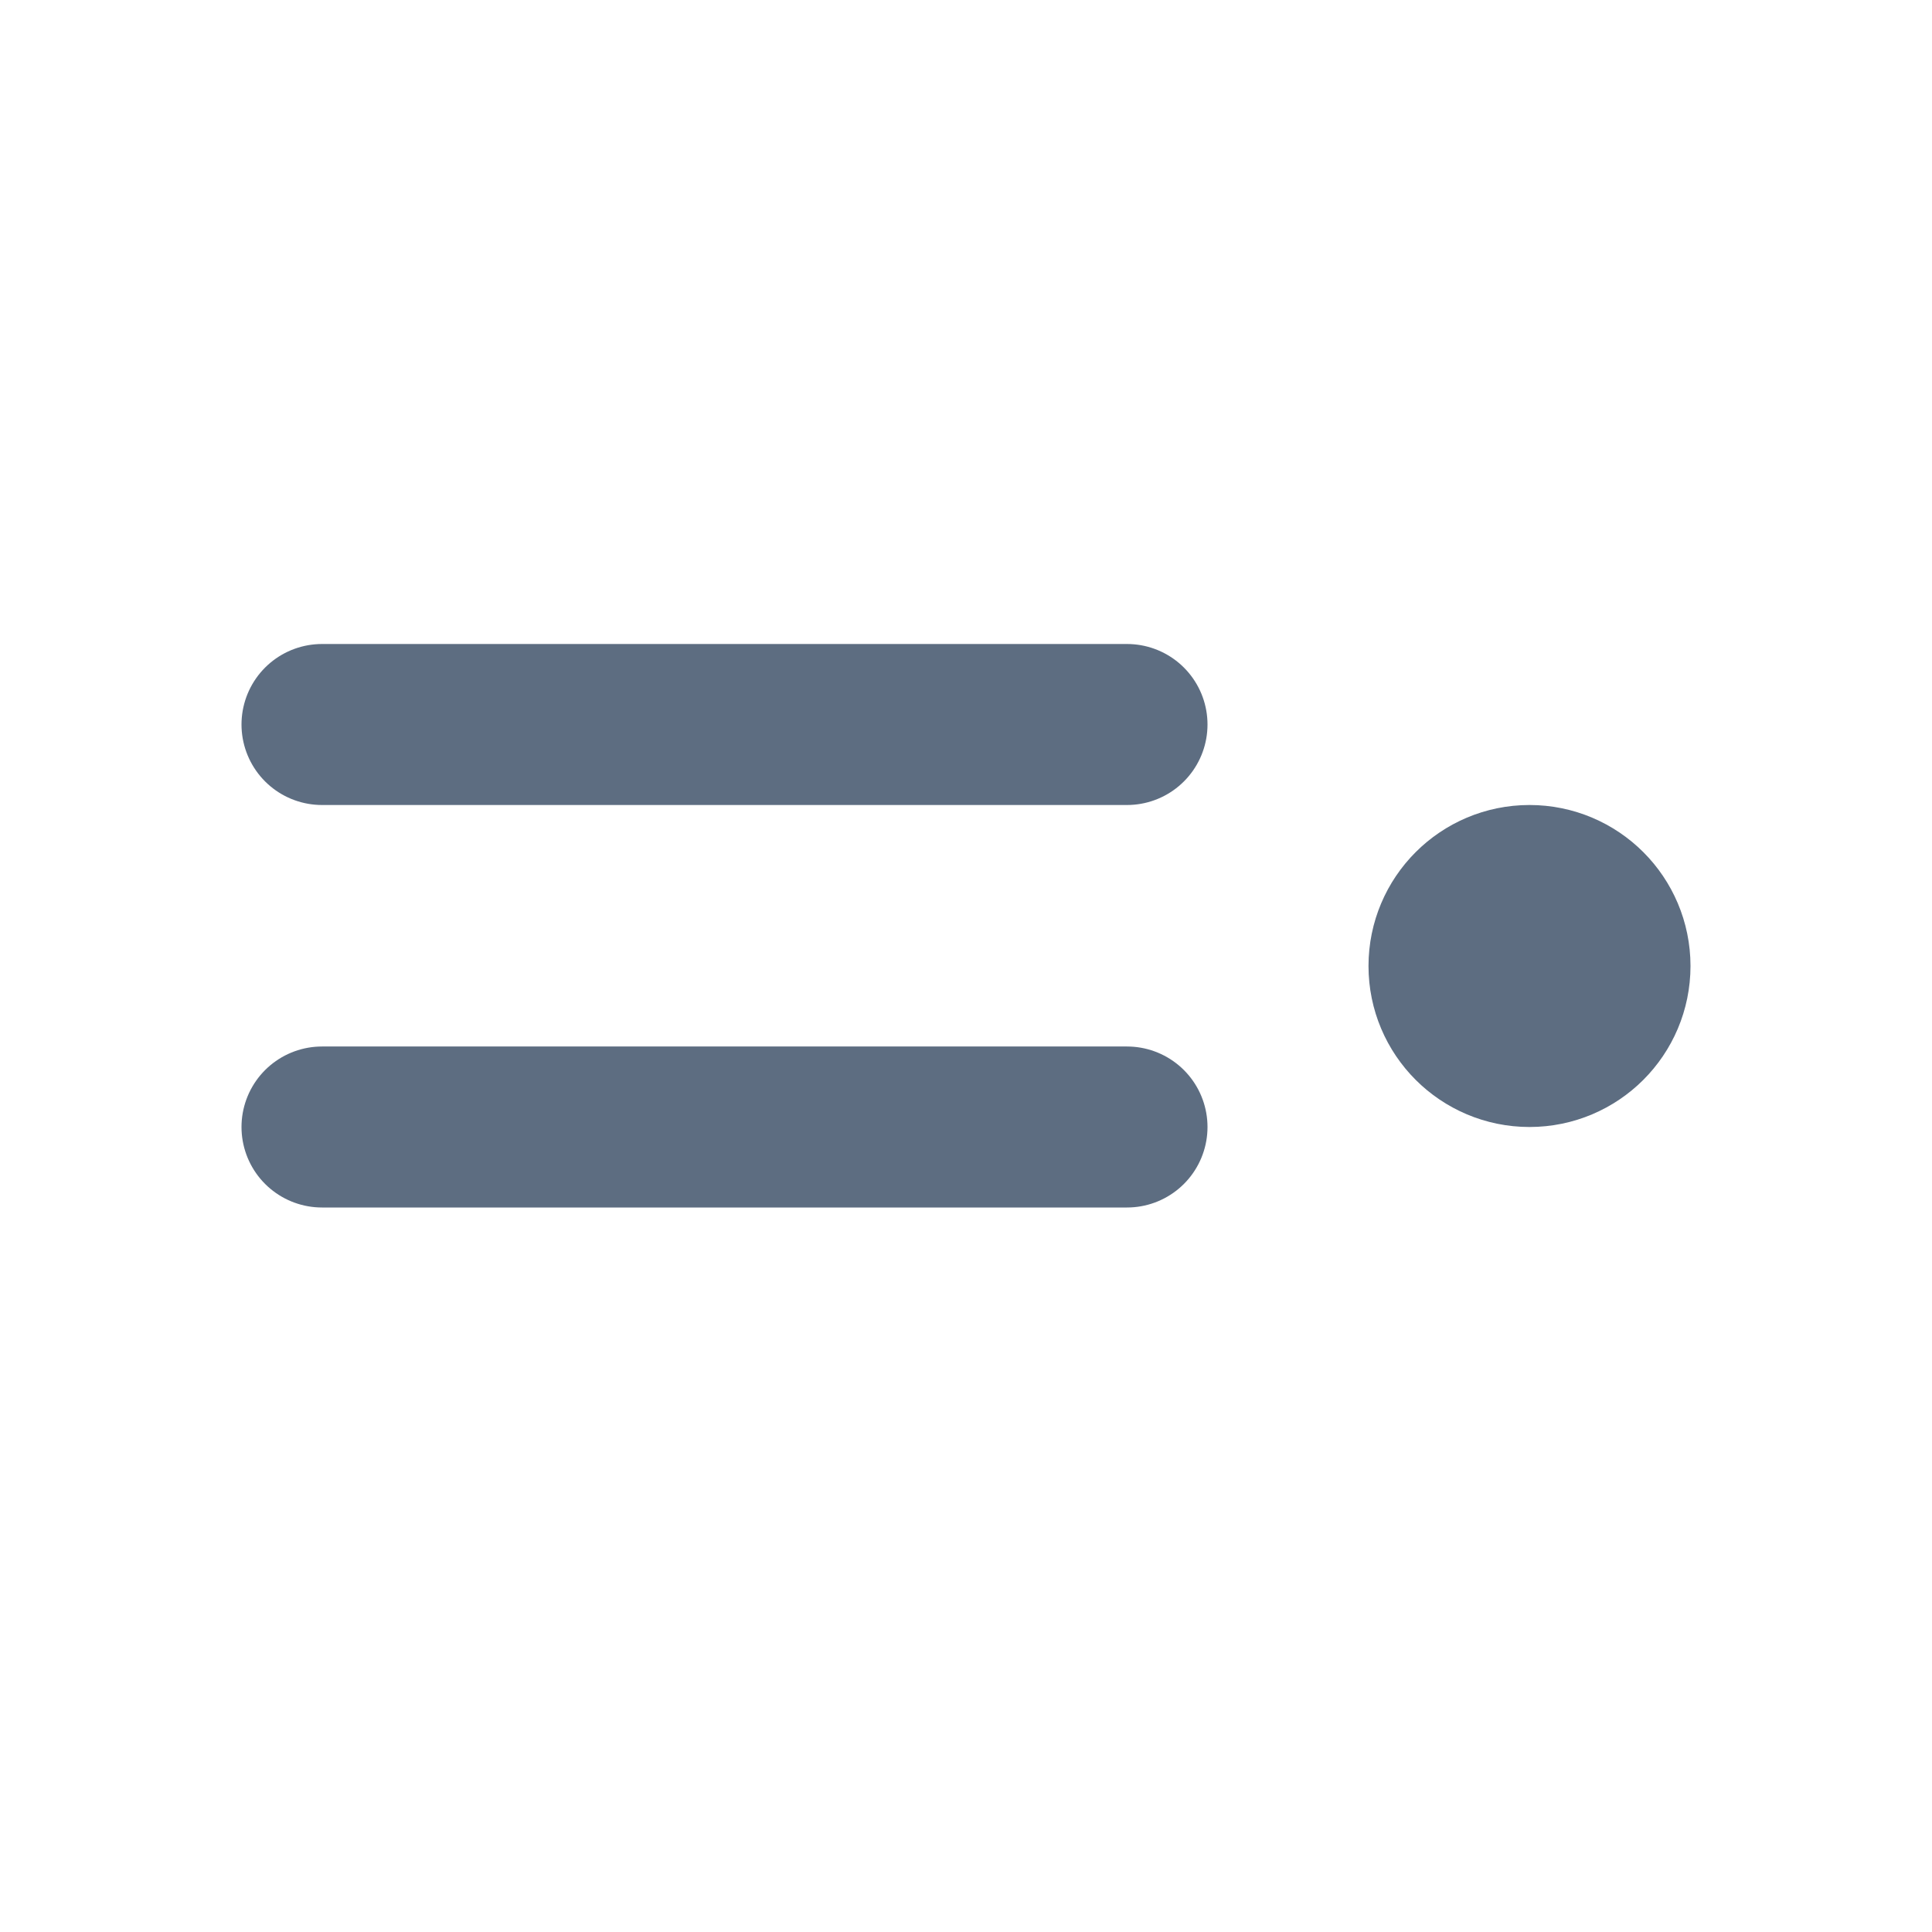
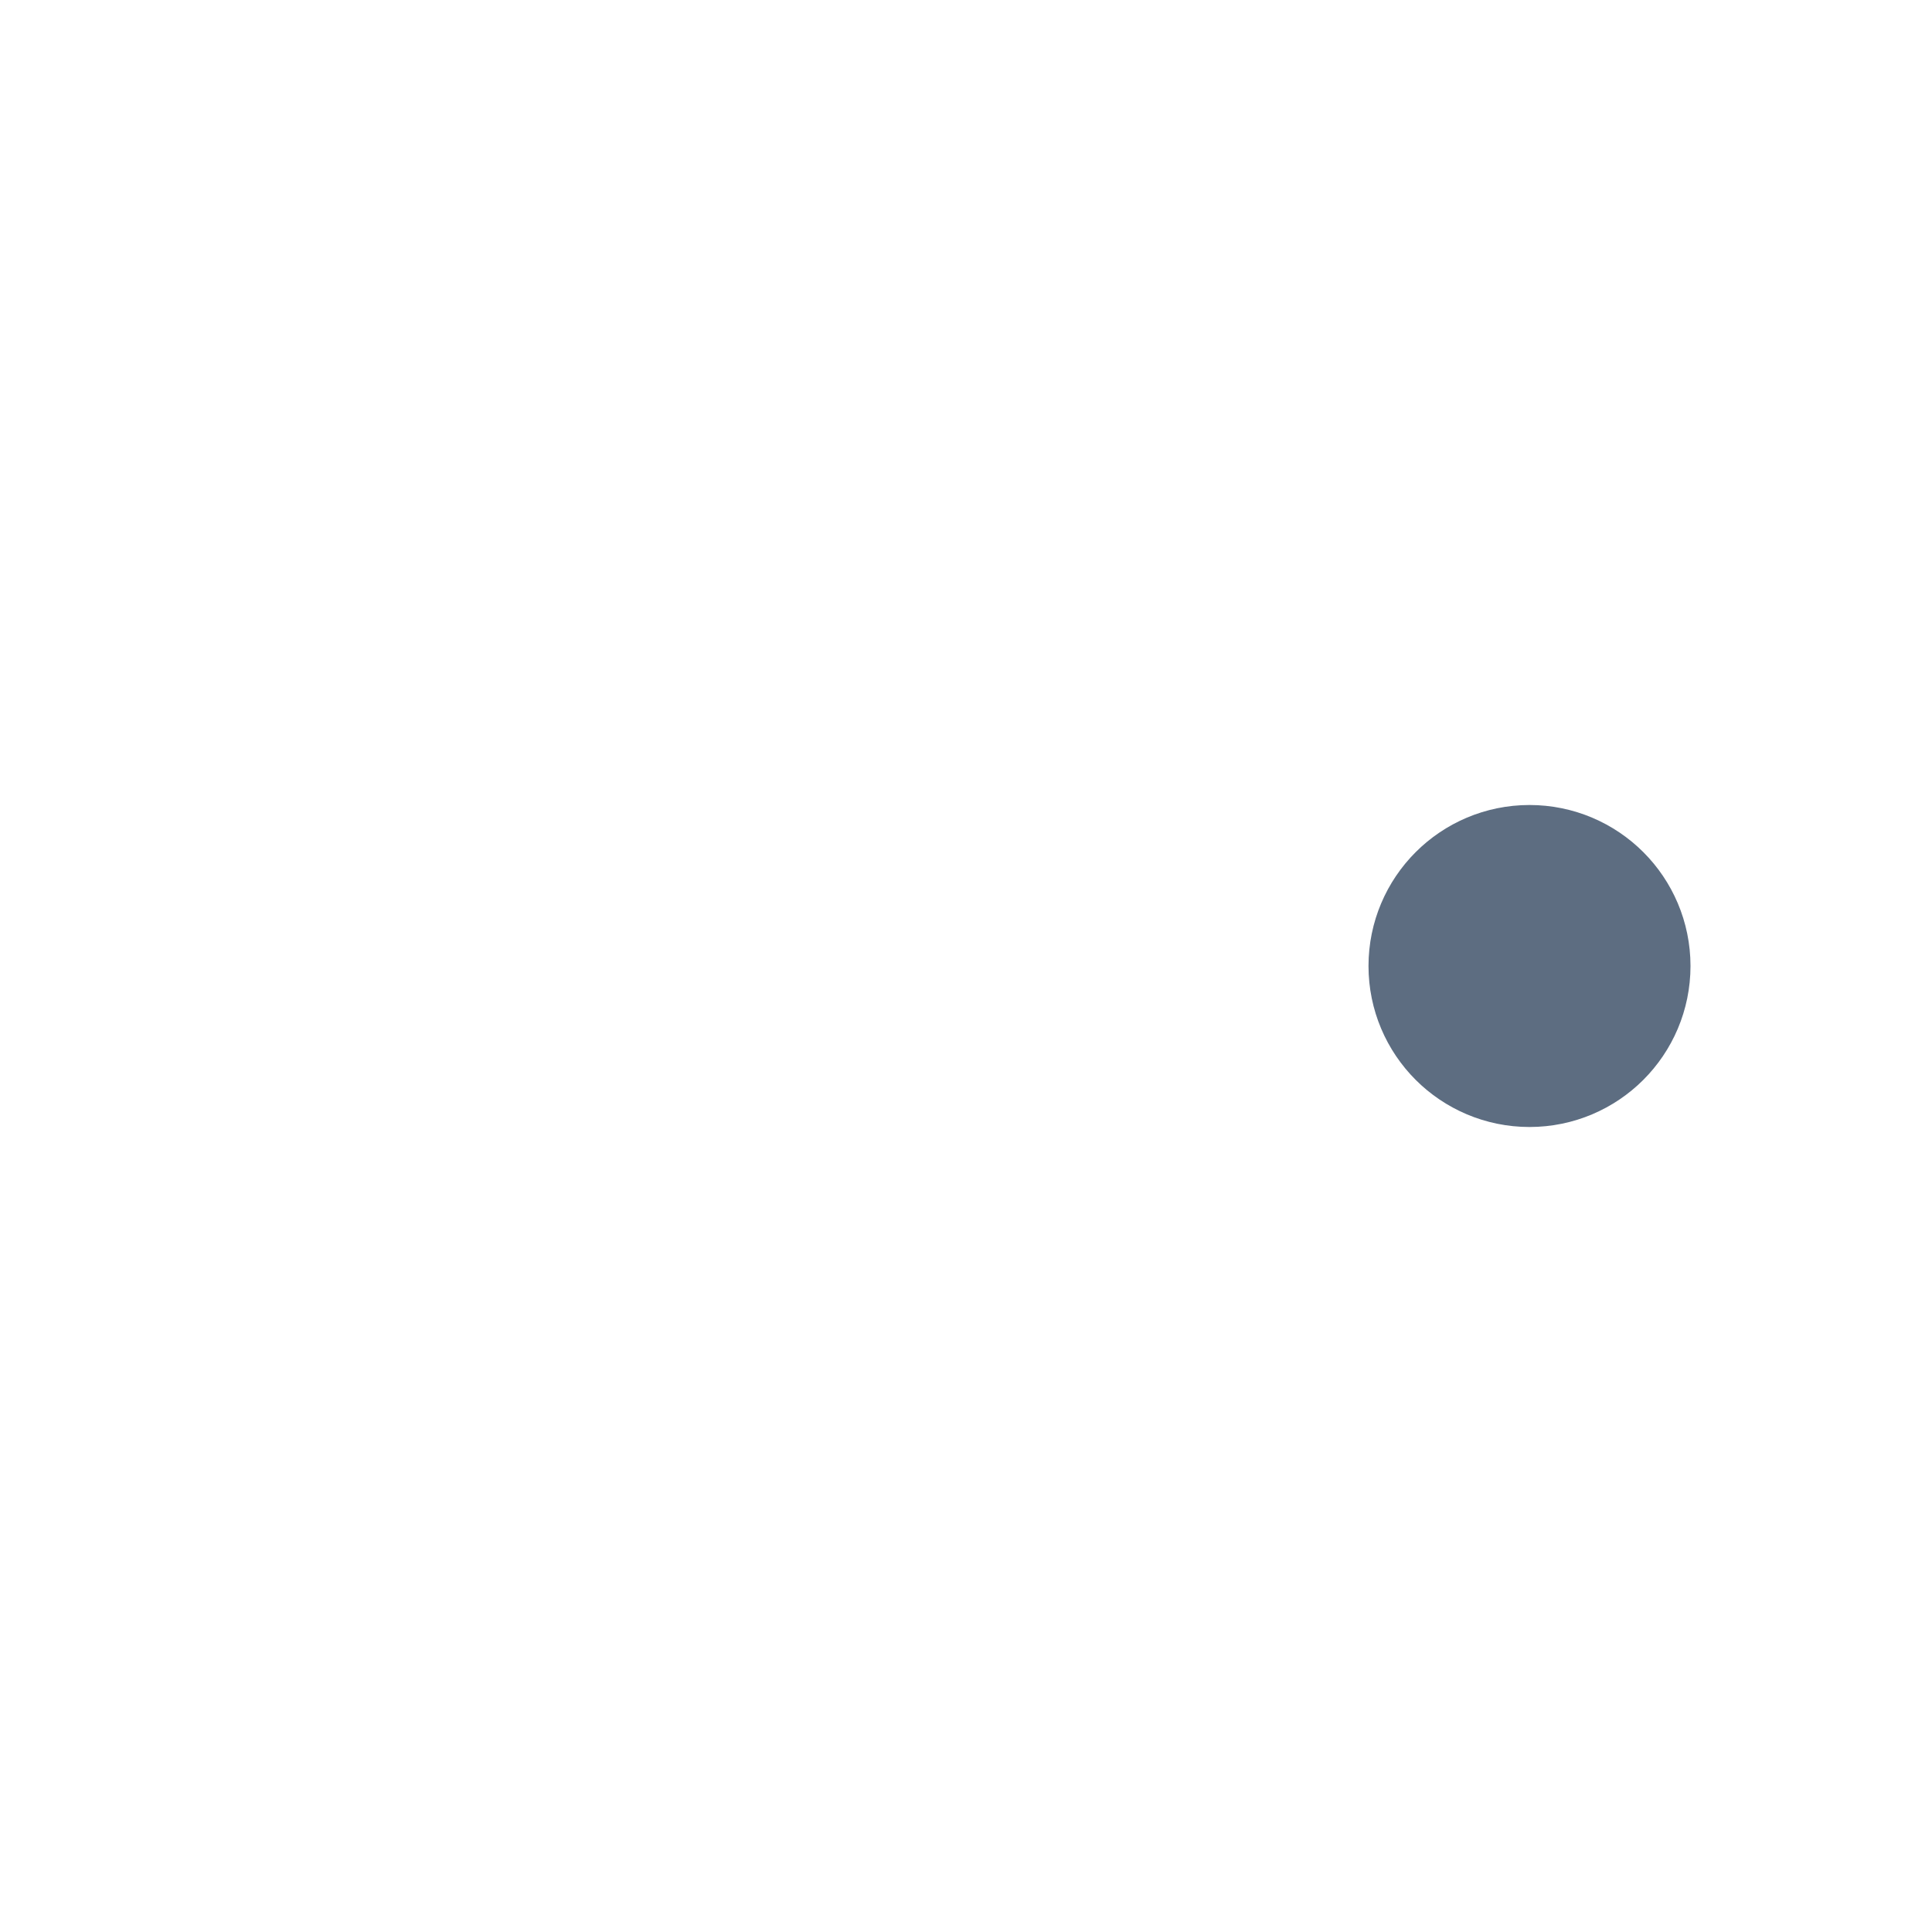
<svg xmlns="http://www.w3.org/2000/svg" width="24" height="24" viewBox="0 0 24 24">
  <title>common-medium-layout-right</title>
  <g transform="translate(4 8)" stroke-width="2" stroke="#5D6D81" fill="none" fill-rule="evenodd">
-     <path d="M0 1h10M0 6h10" stroke-linecap="round" />
    <circle fill="#5D6D81" cx="15" cy="4" r="1" />
  </g>
</svg>